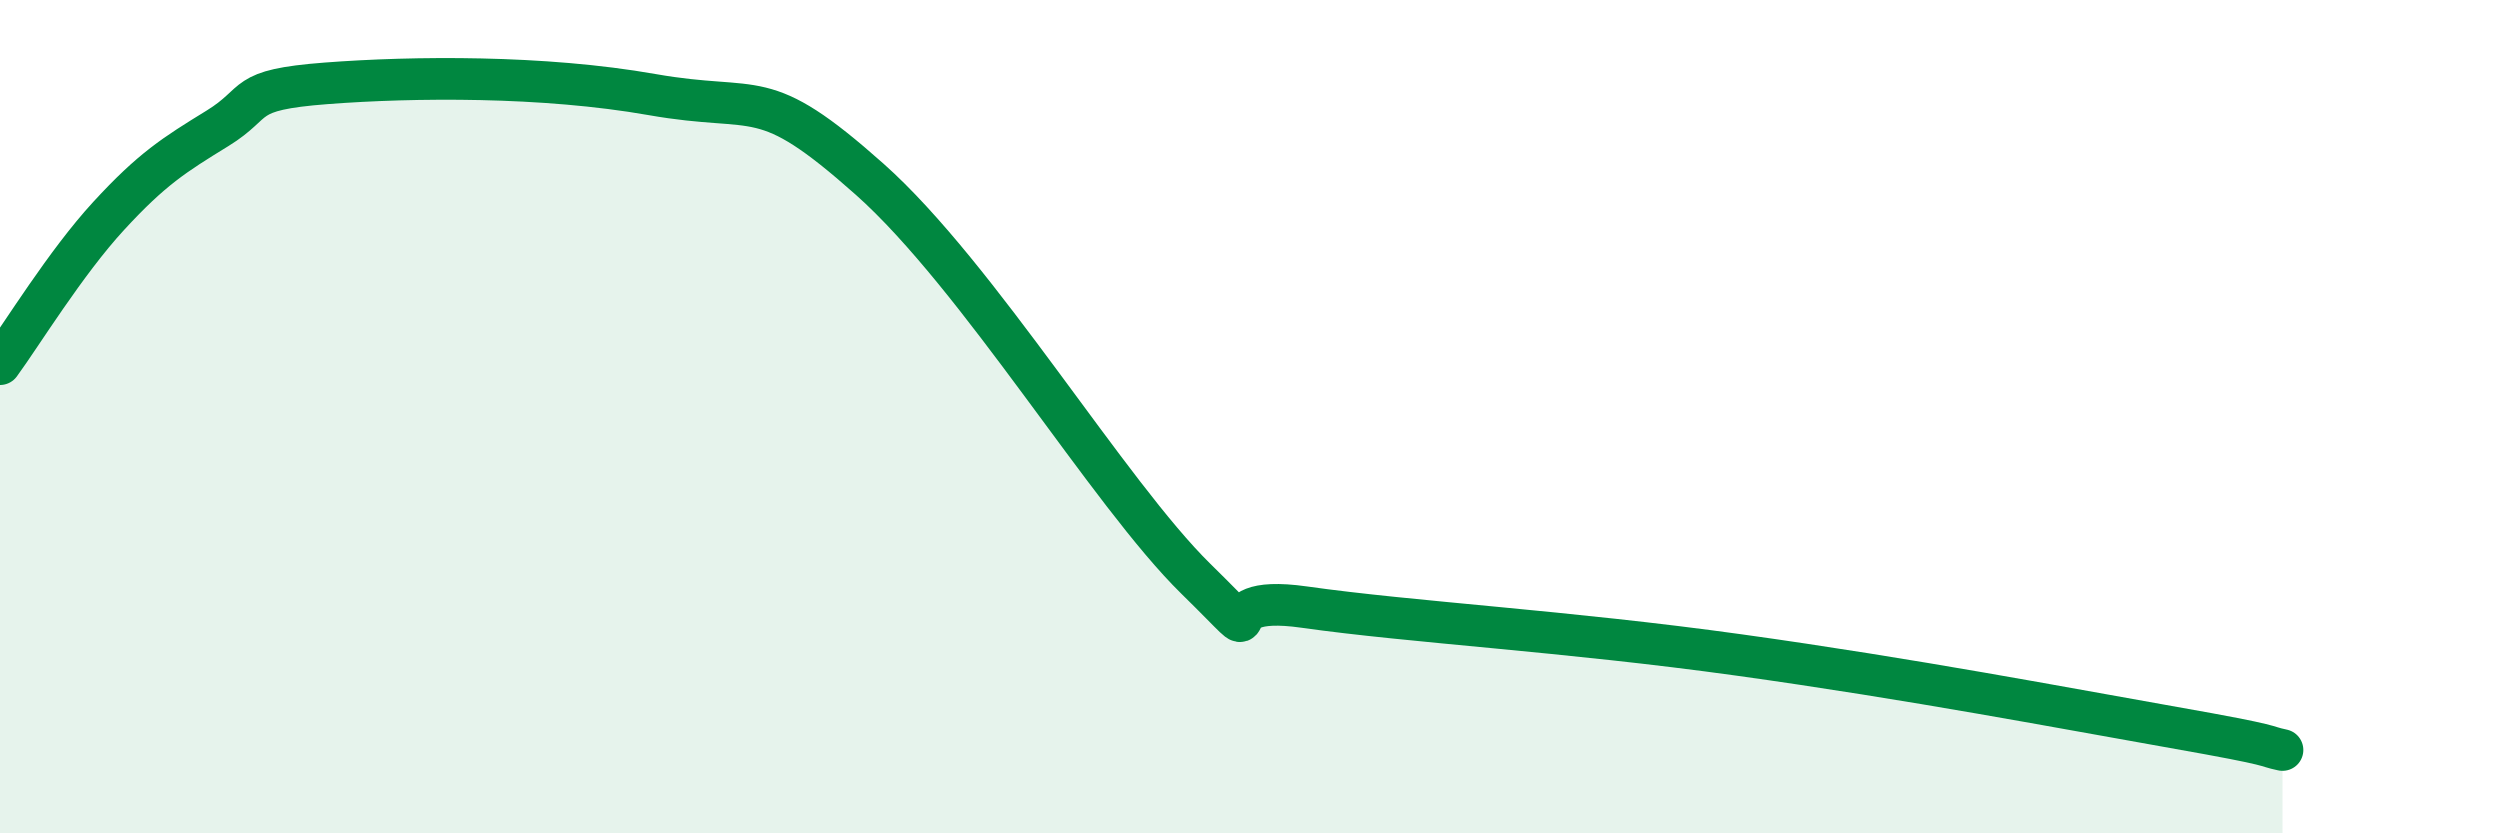
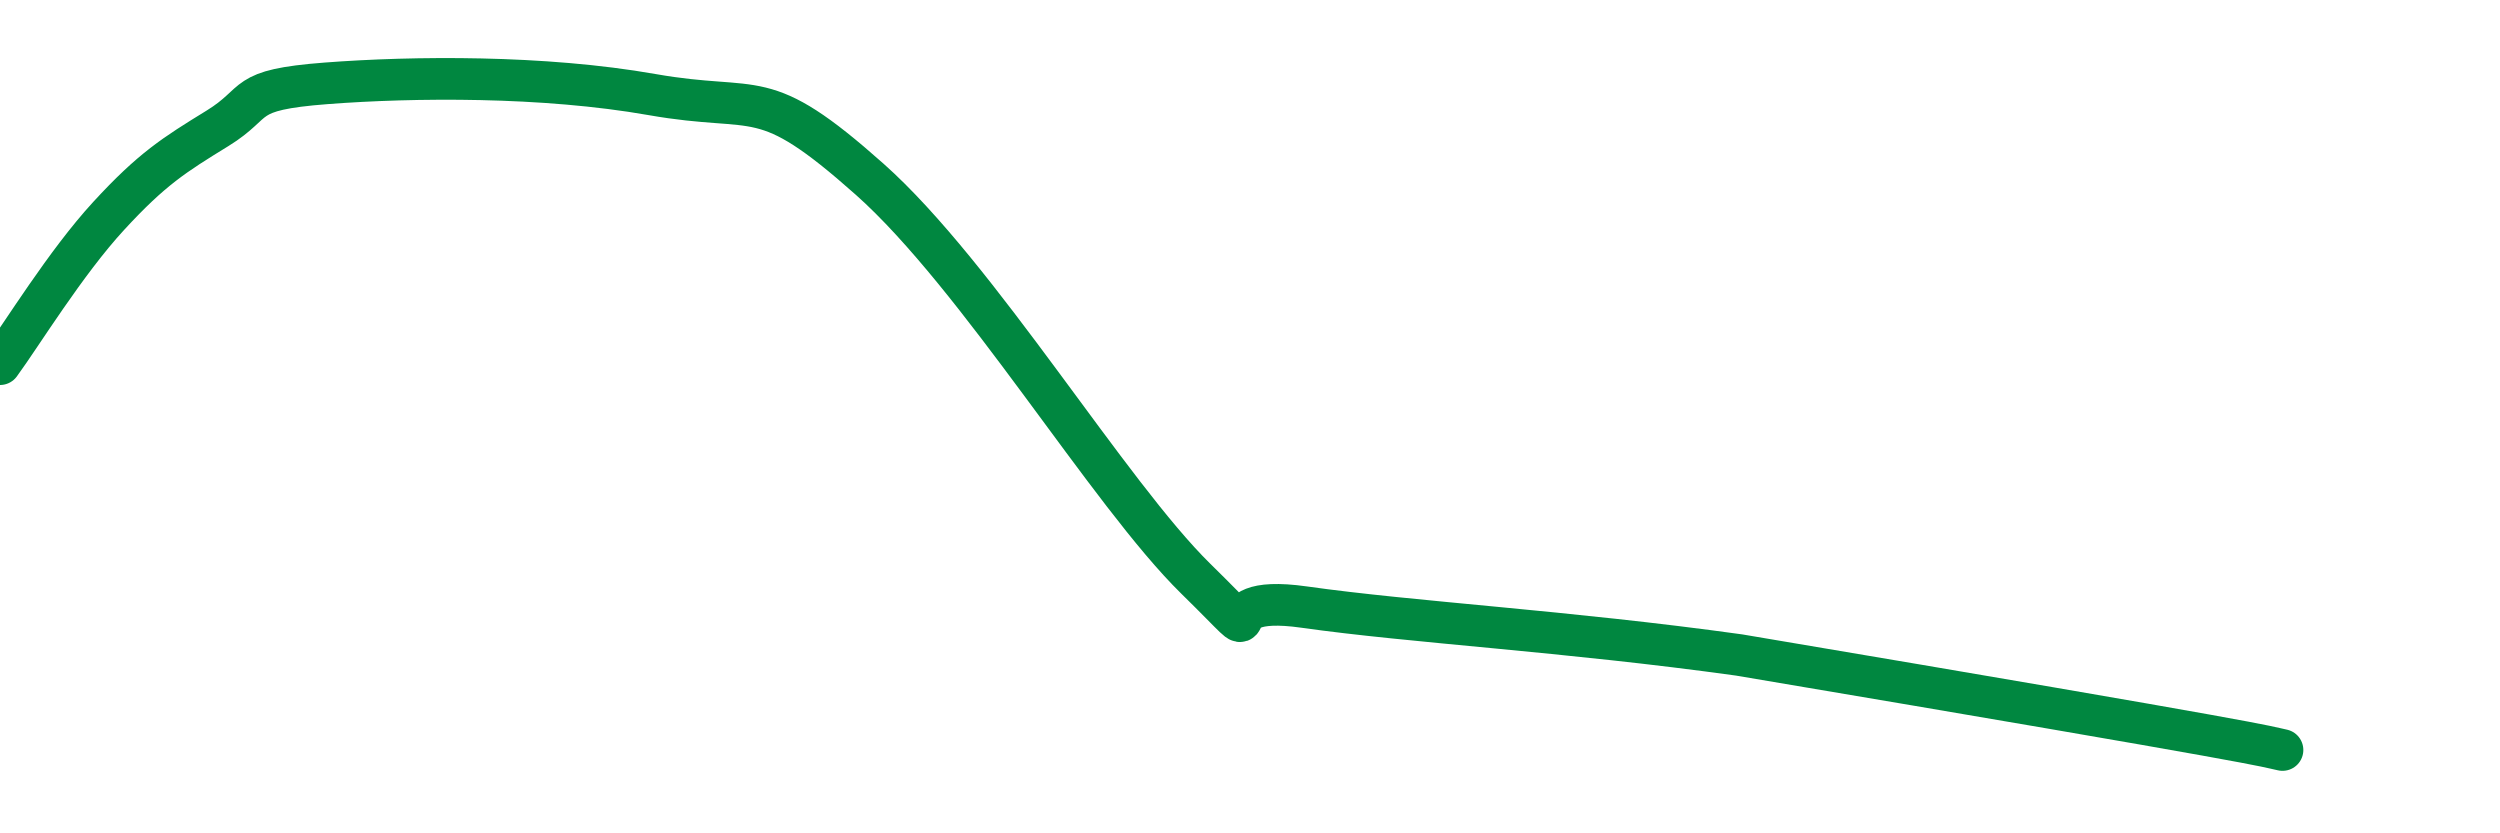
<svg xmlns="http://www.w3.org/2000/svg" width="60" height="20" viewBox="0 0 60 20">
-   <path d="M 0,8.74 C 0.52,8.03 1.57,6.31 2.61,5.18 C 3.65,4.05 4.18,3.72 5.22,3.08 C 6.26,2.44 5.74,2.16 7.83,2 C 9.92,1.84 13.04,1.81 15.65,2.27 C 18.26,2.73 18.26,1.98 20.87,4.3 C 23.48,6.62 26.61,11.84 28.7,13.89 C 30.79,15.94 28.69,14.2 31.3,14.57 C 33.91,14.94 37.57,15.14 41.74,15.72 C 45.91,16.3 49.56,17 52.17,17.46 C 54.78,17.92 54.26,17.89 54.78,18L54.78 20L0 20Z" fill="#008740" opacity="0.1" stroke-linecap="round" stroke-linejoin="round" />
-   <path d="M 0,8.74 C 0.52,8.03 1.57,6.31 2.61,5.18 C 3.65,4.05 4.18,3.72 5.22,3.08 C 6.26,2.44 5.74,2.16 7.83,2 C 9.92,1.84 13.04,1.81 15.65,2.27 C 18.26,2.73 18.26,1.98 20.87,4.3 C 23.48,6.62 26.61,11.84 28.7,13.89 C 30.79,15.94 28.69,14.2 31.3,14.57 C 33.91,14.94 37.57,15.14 41.74,15.72 C 45.91,16.3 49.56,17 52.17,17.46 C 54.78,17.92 54.26,17.89 54.78,18" stroke="#008740" stroke-width="1" fill="none" stroke-linecap="round" stroke-linejoin="round" />
+   <path d="M 0,8.74 C 0.52,8.03 1.57,6.31 2.61,5.18 C 3.65,4.05 4.18,3.72 5.22,3.08 C 6.26,2.44 5.74,2.16 7.83,2 C 9.92,1.84 13.04,1.81 15.65,2.27 C 18.26,2.73 18.26,1.98 20.87,4.3 C 23.48,6.62 26.61,11.84 28.7,13.89 C 30.79,15.94 28.69,14.2 31.3,14.57 C 33.91,14.94 37.57,15.14 41.74,15.72 C 54.78,17.92 54.26,17.89 54.78,18" stroke="#008740" stroke-width="1" fill="none" stroke-linecap="round" stroke-linejoin="round" />
</svg>